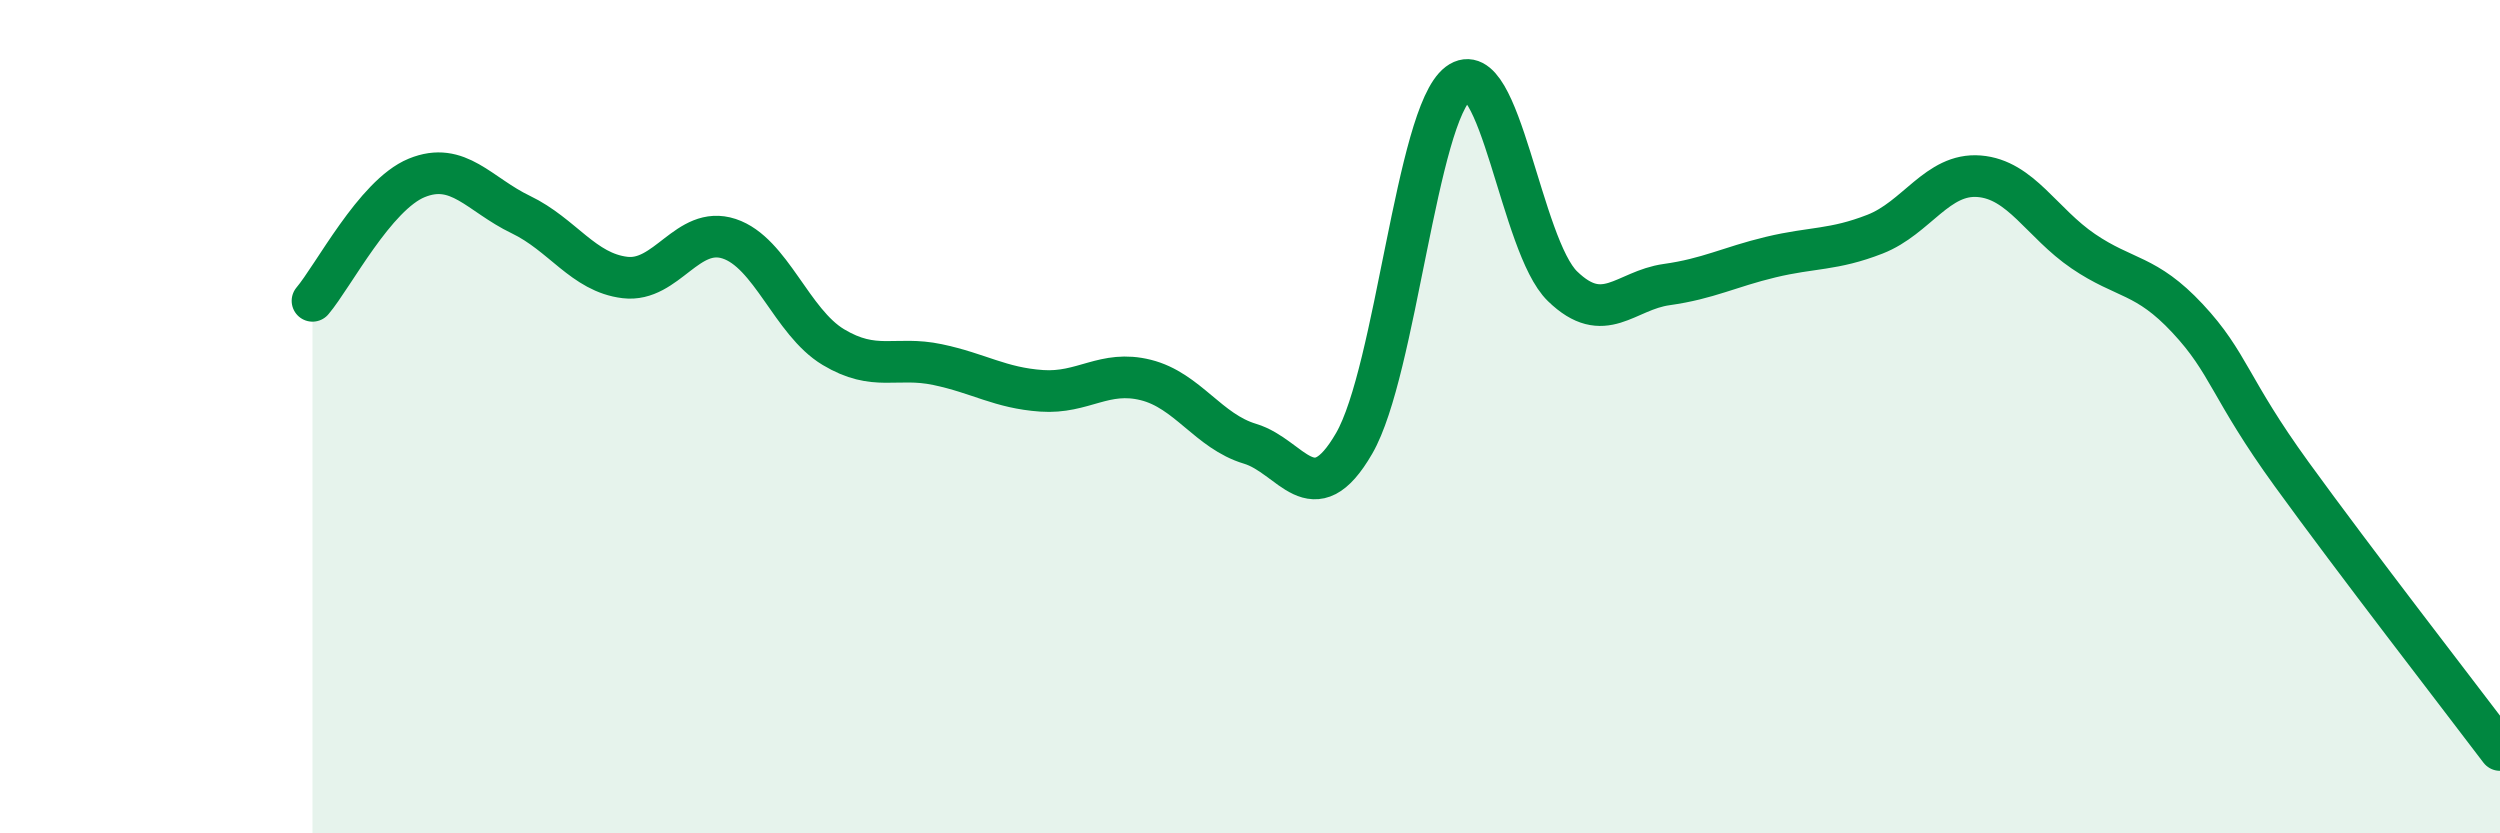
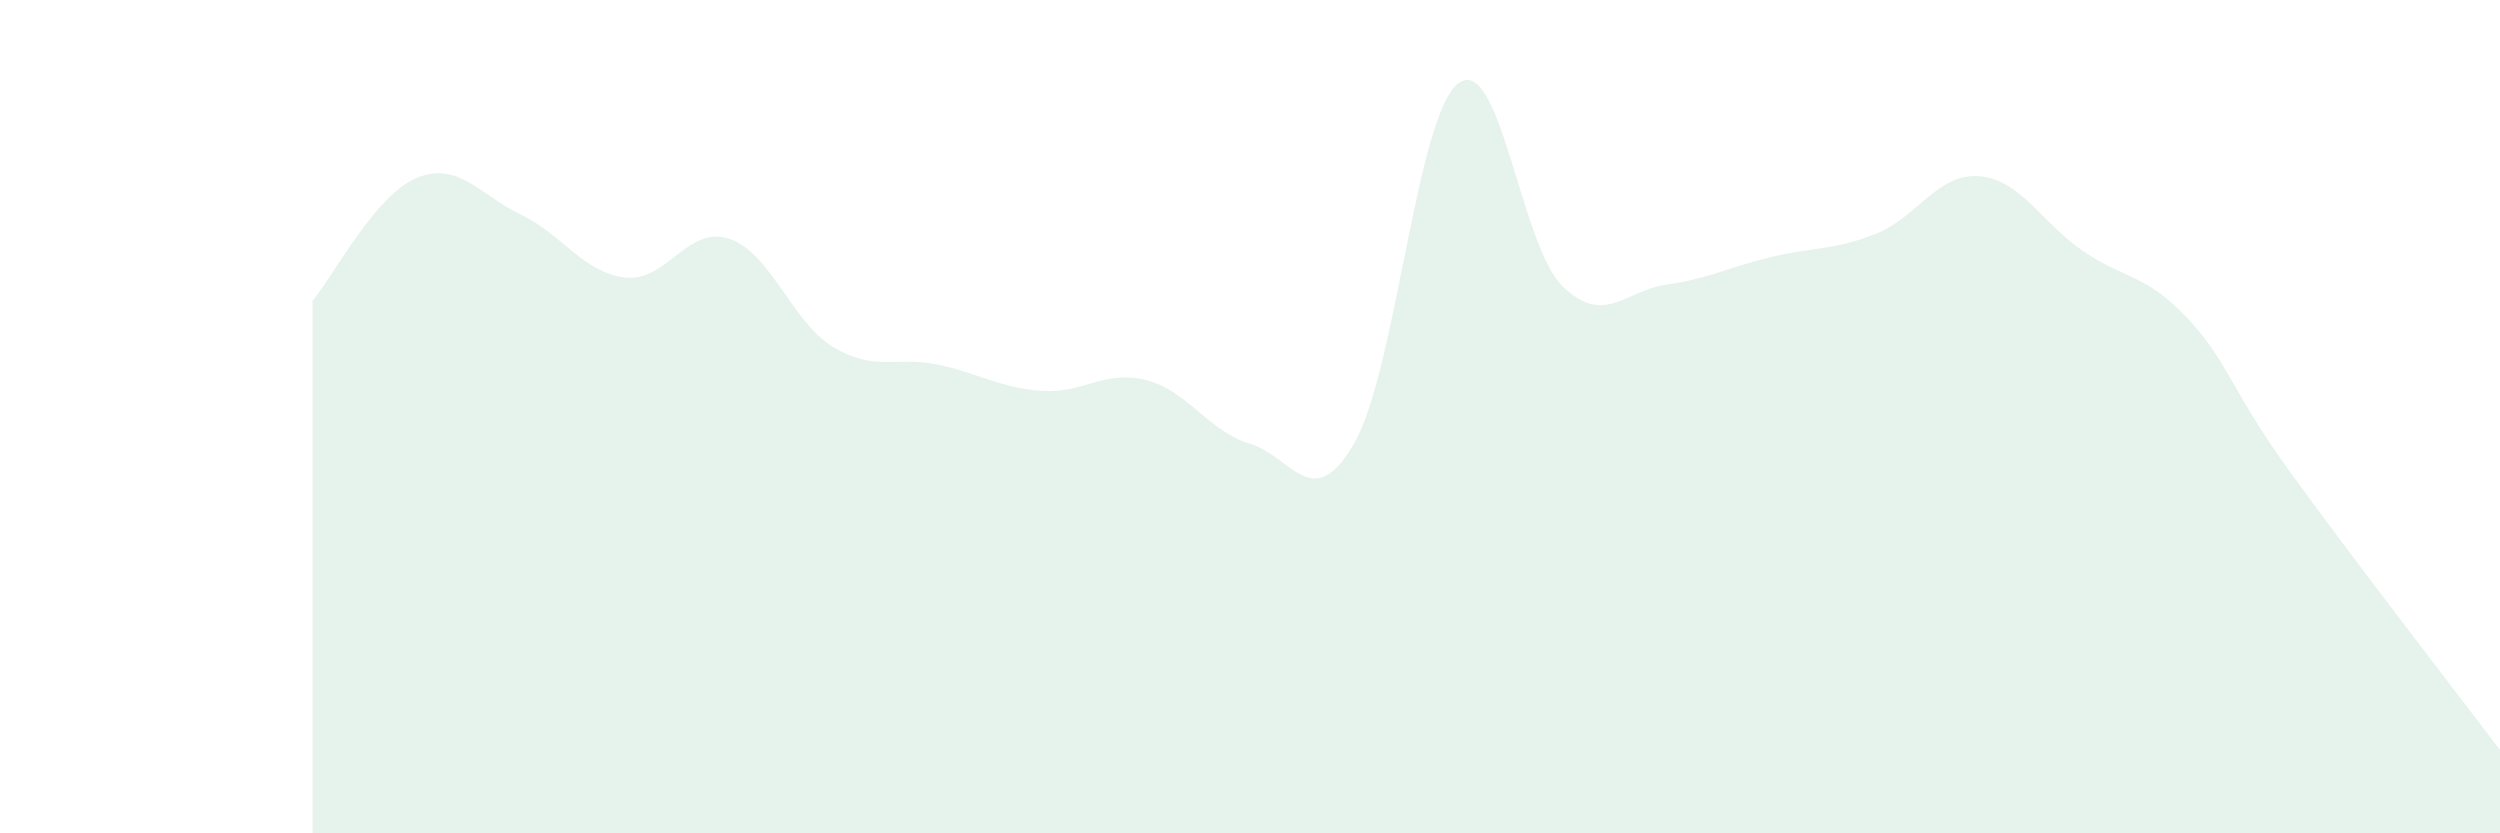
<svg xmlns="http://www.w3.org/2000/svg" width="60" height="20" viewBox="0 0 60 20">
-   <path d="M 7.5,7.22 C 8,6.63 9,4.68 10,4.27 C 11,3.86 11.5,4.67 12.5,5.15 C 13.5,5.63 14,6.54 15,6.66 C 16,6.78 16.5,5.4 17.5,5.73 C 18.5,6.06 19,7.73 20,8.33 C 21,8.93 21.5,8.54 22.5,8.75 C 23.5,8.96 24,9.31 25,9.38 C 26,9.45 26.5,8.87 27.5,9.12 C 28.5,9.37 29,10.35 30,10.65 C 31,10.95 31.5,12.37 32.5,10.64 C 33.5,8.91 34,2.75 35,2 C 36,1.25 36.5,5.9 37.5,6.87 C 38.5,7.84 39,6.97 40,6.83 C 41,6.69 41.5,6.41 42.5,6.17 C 43.5,5.93 44,6.01 45,5.62 C 46,5.23 46.5,4.15 47.5,4.23 C 48.5,4.31 49,5.35 50,6.03 C 51,6.71 51.5,6.57 52.5,7.64 C 53.5,8.71 53.5,9.31 55,11.38 C 56.5,13.45 59,16.68 60,18L60 20L7.5 20Z" fill="#008740" opacity="0.1" stroke-linecap="round" stroke-linejoin="round" />
-   <path d="M 7.5,7.22 C 8,6.63 9,4.68 10,4.27 C 11,3.86 11.5,4.67 12.5,5.15 C 13.5,5.63 14,6.54 15,6.66 C 16,6.78 16.5,5.4 17.5,5.73 C 18.5,6.06 19,7.73 20,8.33 C 21,8.93 21.5,8.54 22.5,8.75 C 23.5,8.96 24,9.31 25,9.38 C 26,9.45 26.5,8.87 27.5,9.12 C 28.5,9.37 29,10.35 30,10.65 C 31,10.95 31.5,12.37 32.5,10.64 C 33.5,8.91 34,2.75 35,2 C 36,1.25 36.5,5.9 37.5,6.87 C 38.5,7.84 39,6.97 40,6.83 C 41,6.69 41.5,6.41 42.5,6.17 C 43.5,5.93 44,6.01 45,5.62 C 46,5.23 46.5,4.15 47.5,4.23 C 48.5,4.31 49,5.35 50,6.03 C 51,6.71 51.5,6.57 52.5,7.64 C 53.5,8.71 53.5,9.31 55,11.38 C 56.5,13.45 59,16.68 60,18" stroke="#008740" stroke-width="1" fill="none" stroke-linecap="round" stroke-linejoin="round" />
+   <path d="M 7.5,7.22 C 8,6.63 9,4.68 10,4.27 C 11,3.86 11.5,4.67 12.5,5.15 C 13.5,5.63 14,6.54 15,6.66 C 16,6.78 16.5,5.4 17.5,5.73 C 18.5,6.06 19,7.73 20,8.33 C 21,8.93 21.5,8.54 22.5,8.75 C 23.5,8.96 24,9.31 25,9.38 C 26,9.45 26.5,8.87 27.5,9.12 C 28.5,9.37 29,10.35 30,10.65 C 31,10.95 31.5,12.37 32.5,10.64 C 33.5,8.91 34,2.75 35,2 C 36,1.25 36.5,5.9 37.5,6.87 C 38.5,7.84 39,6.97 40,6.83 C 41,6.69 41.5,6.41 42.5,6.17 C 43.5,5.93 44,6.01 45,5.62 C 46,5.23 46.5,4.15 47.5,4.23 C 48.5,4.31 49,5.35 50,6.03 C 51,6.71 51.5,6.57 52.5,7.64 C 53.5,8.71 53.5,9.31 55,11.38 C 56.5,13.45 59,16.68 60,18L60 20L7.5 20" fill="#008740" opacity="0.1" stroke-linecap="round" stroke-linejoin="round" />
</svg>